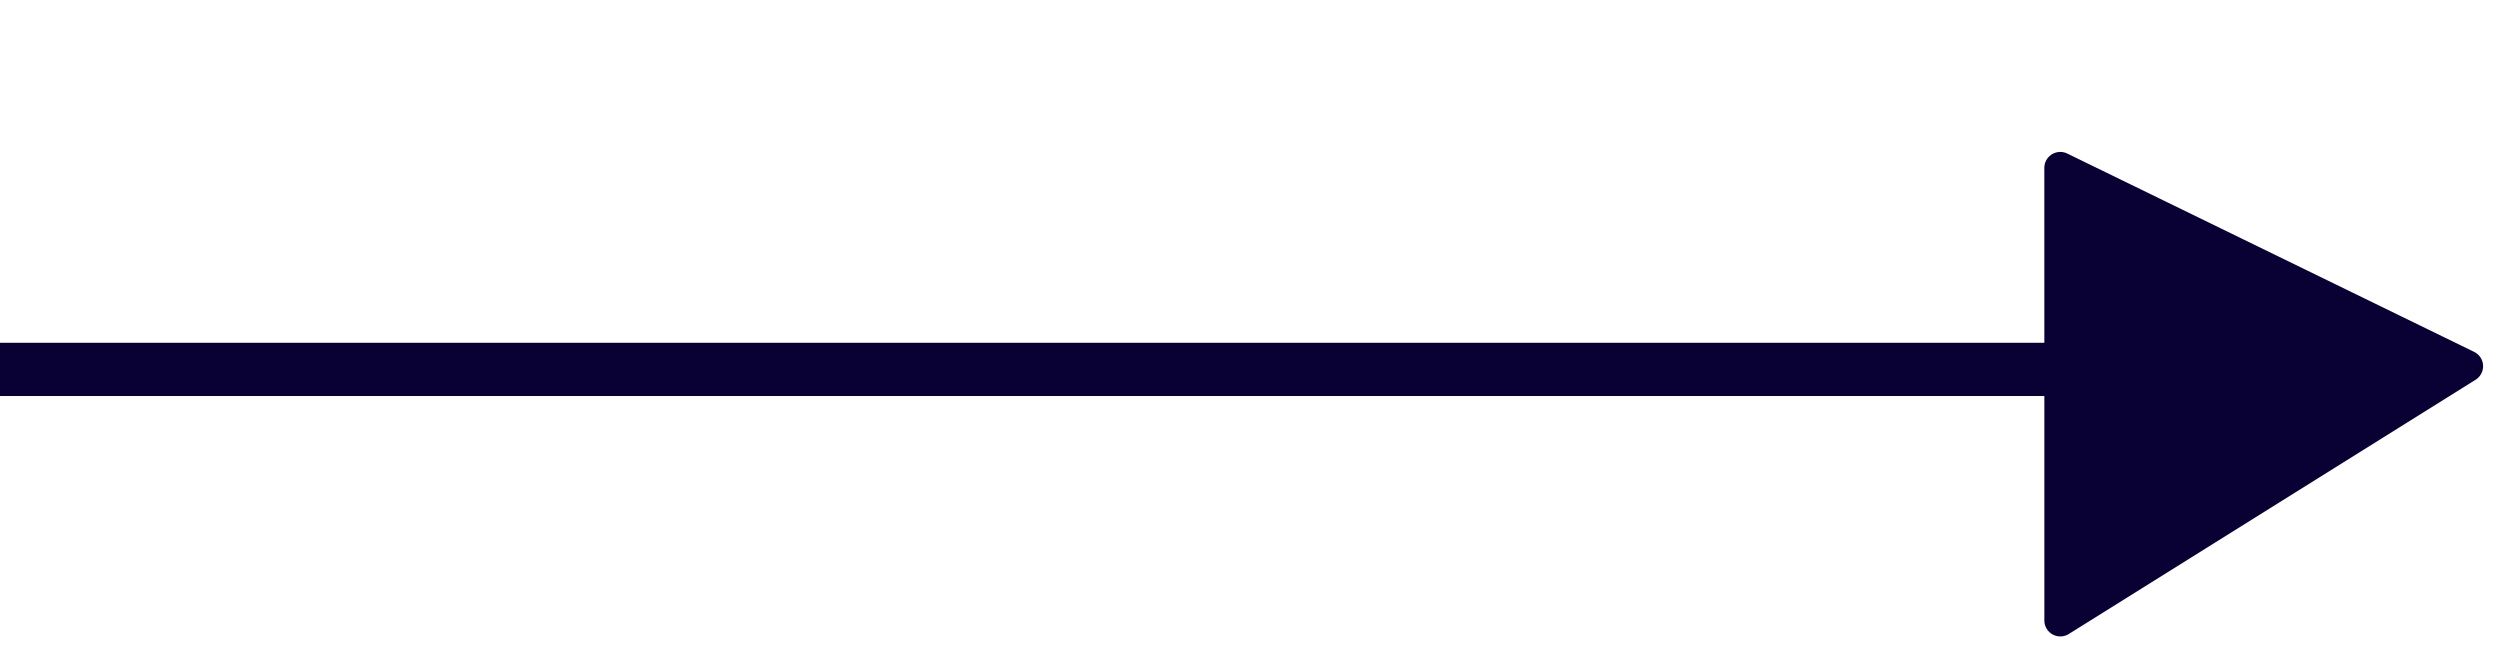
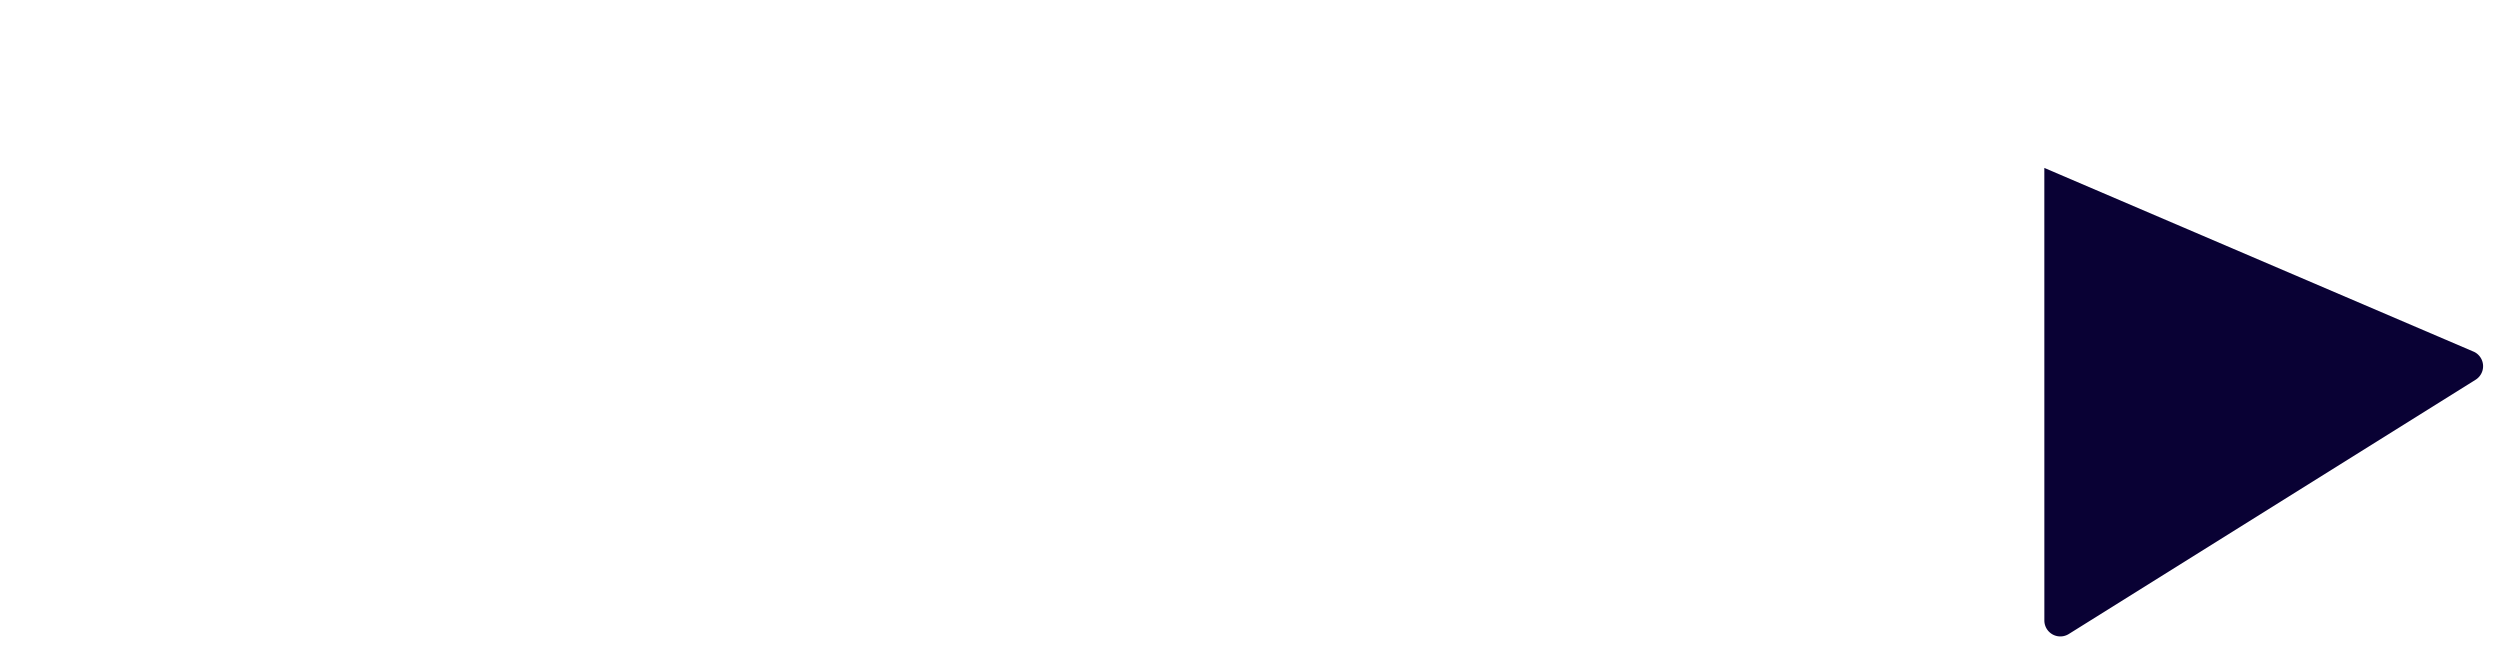
<svg xmlns="http://www.w3.org/2000/svg" width="46.962" height="12.197" viewBox="0 0 46.962 12.197">
  <g id="Group_71" data-name="Group 71" transform="translate(0 0)">
-     <line id="Line_2" data-name="Line 2" x1="39.397" transform="translate(0 6.939)" fill="none" stroke="#090134" stroke-width="1" />
-     <path id="Polygon_3" data-name="Polygon 3" d="M4.792.407a.3.3,0,0,1,.509,0L9.807,7.616a.3.3,0,0,1-.254.459H.541a.3.3,0,0,1-.254-.459Z" transform="matrix(0.848, -0.53, 0.53, 0.848, 34.123, 5.349)" fill="#090134" />
+     <path id="Polygon_3" data-name="Polygon 3" d="M4.792.407L9.807,7.616a.3.3,0,0,1-.254.459H.541a.3.3,0,0,1-.254-.459Z" transform="matrix(0.848, -0.53, 0.53, 0.848, 34.123, 5.349)" fill="#090134" />
  </g>
</svg>